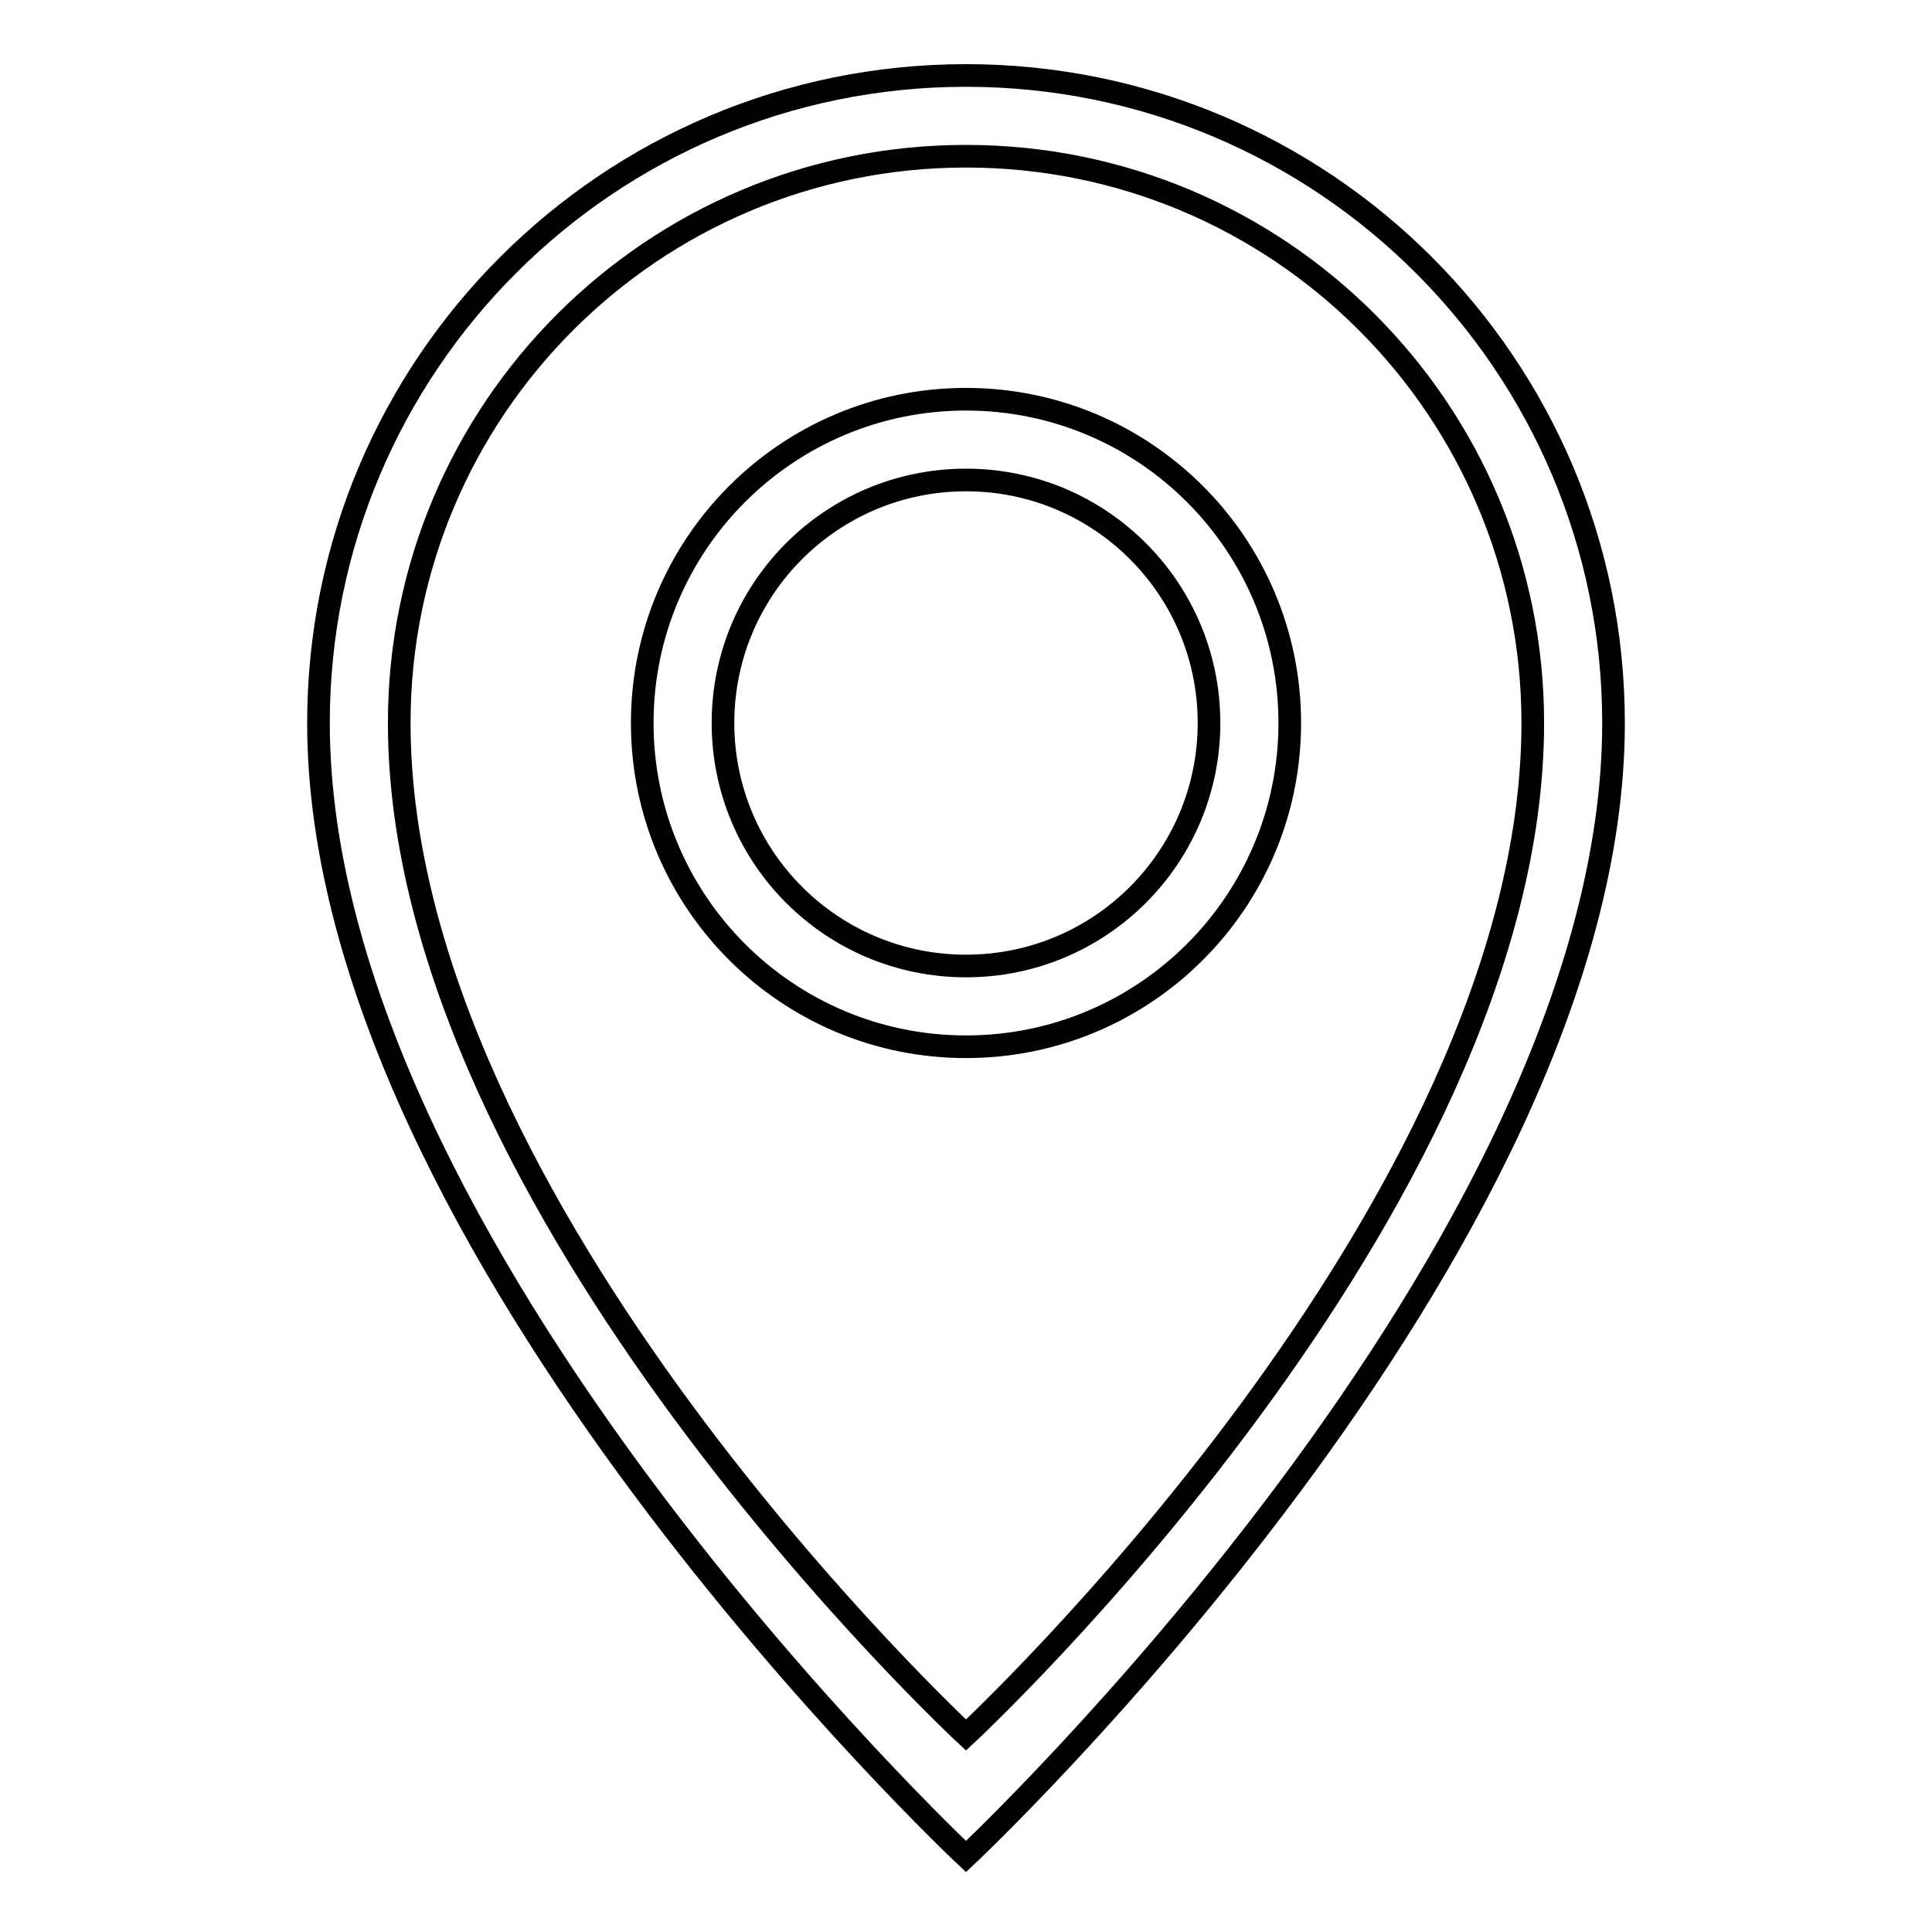
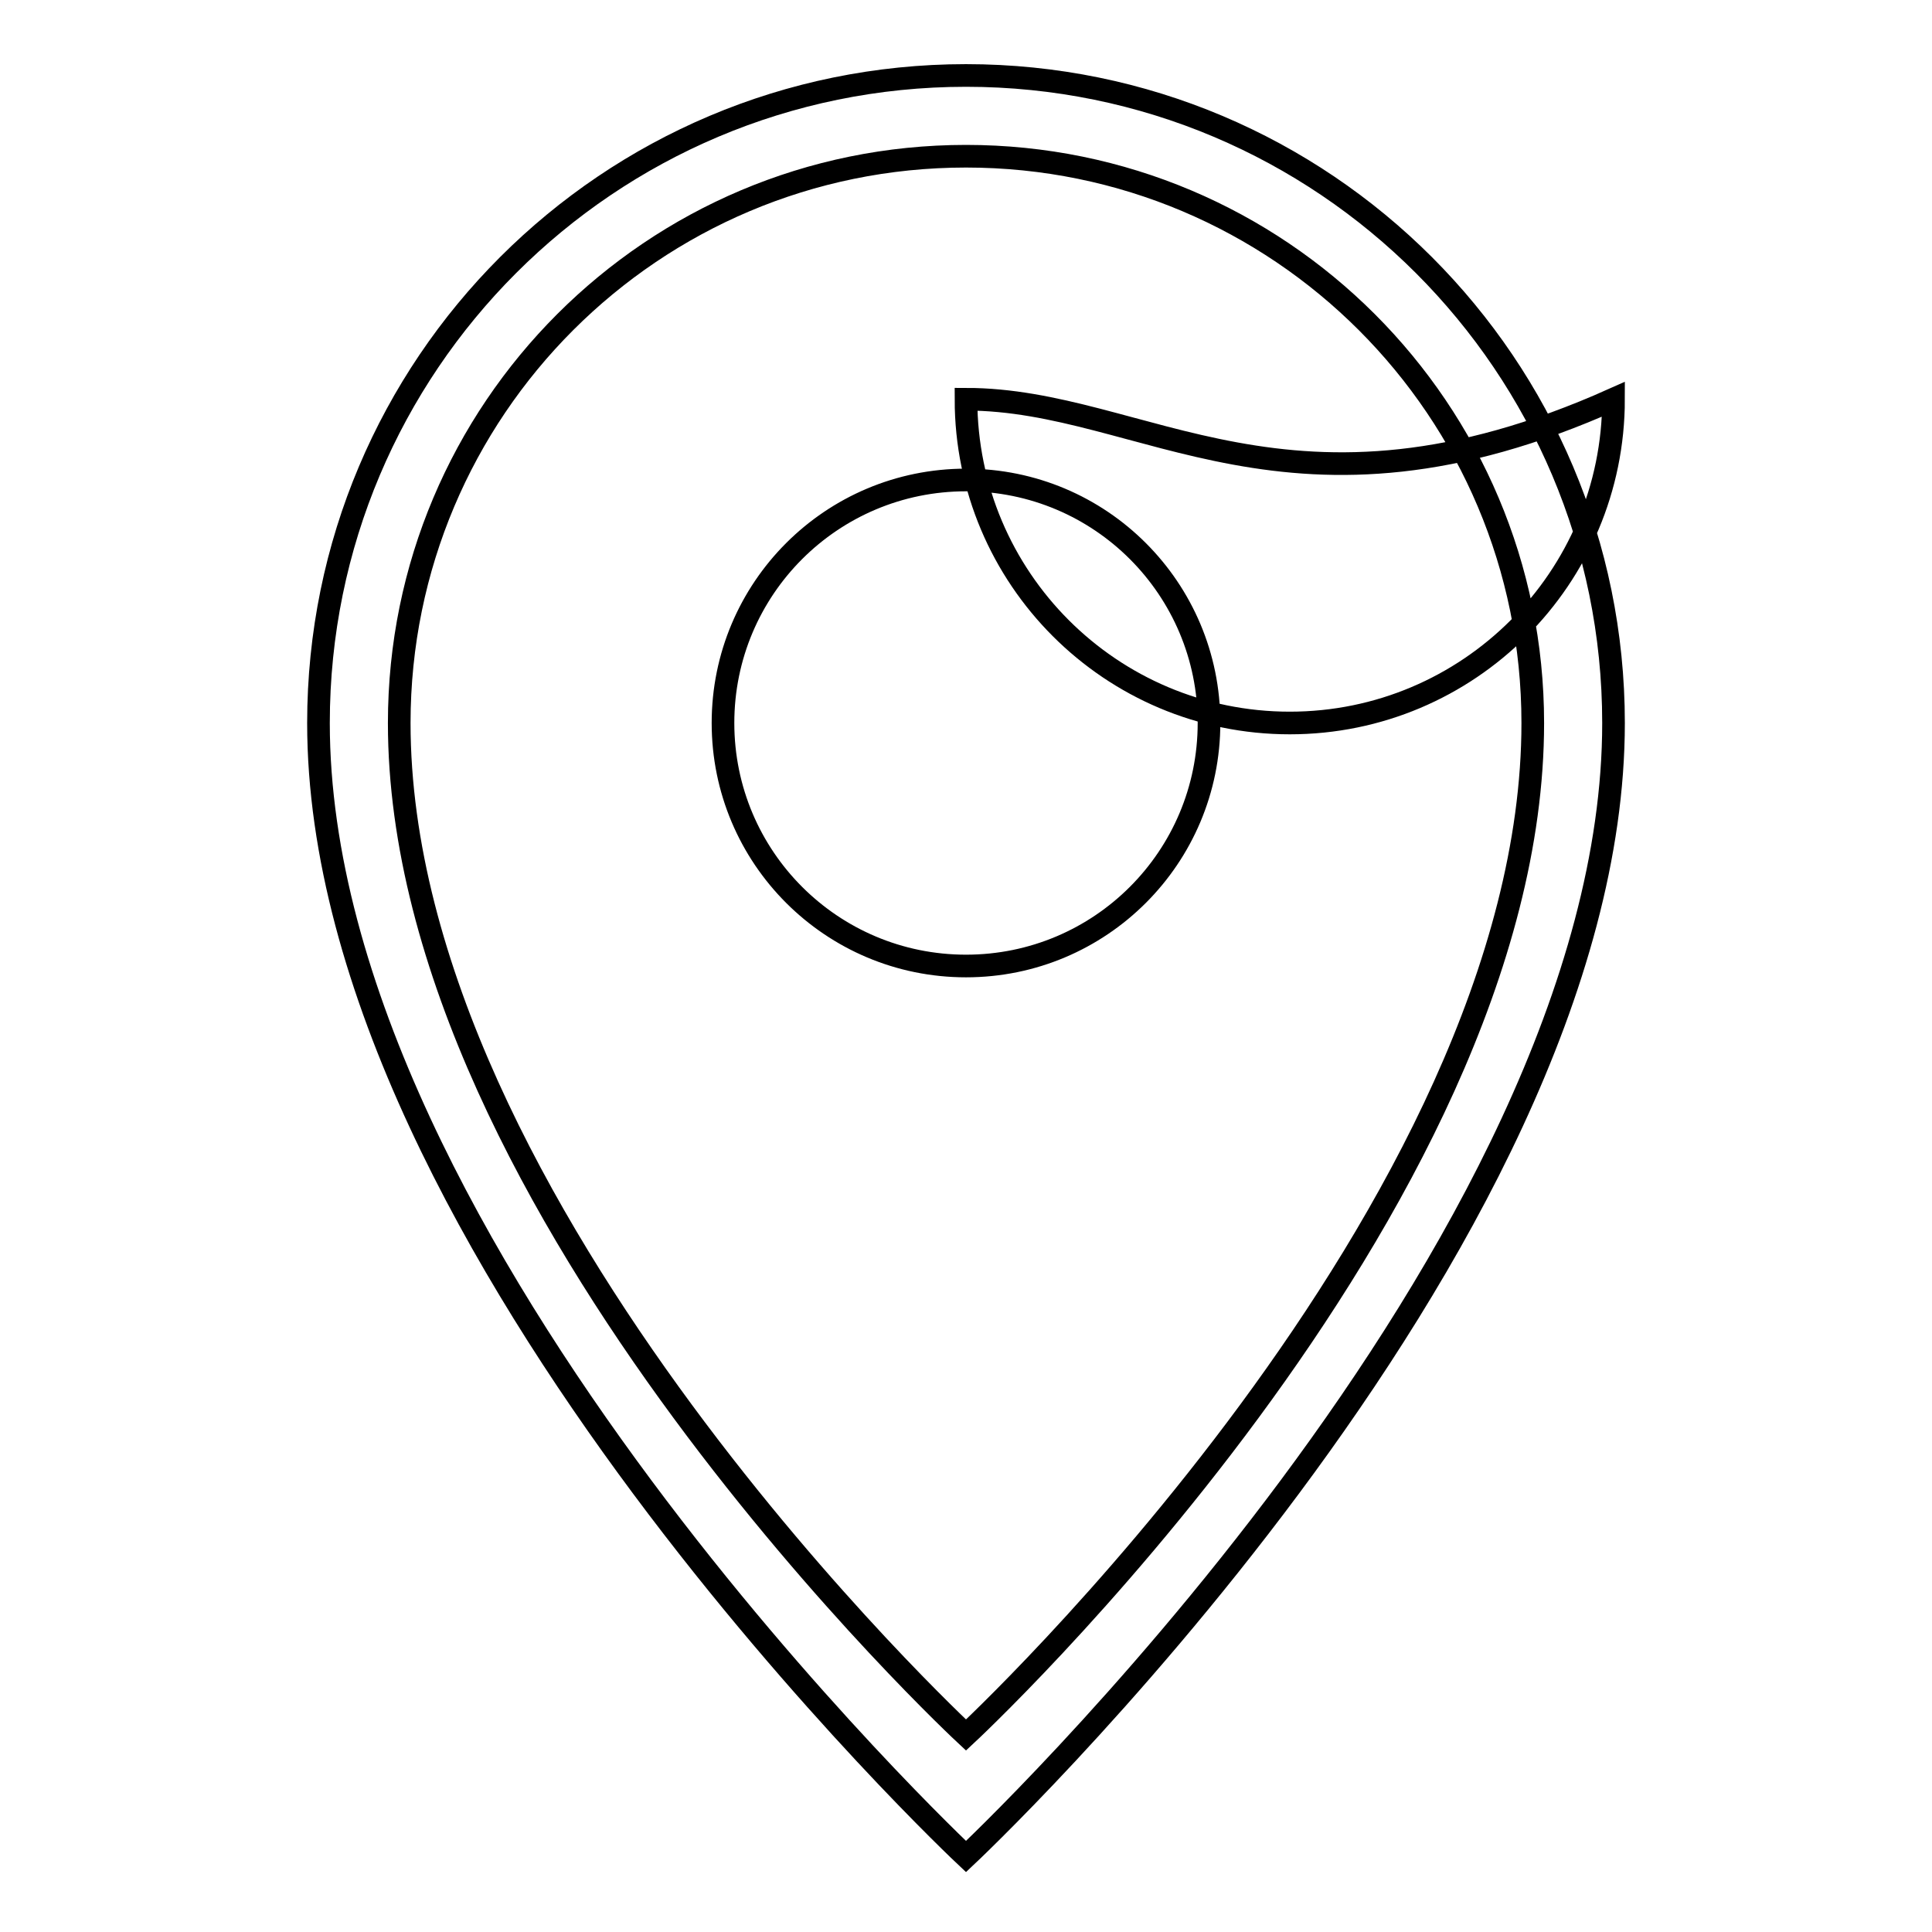
<svg xmlns="http://www.w3.org/2000/svg" version="1.1" x="0px" y="0px" viewBox="0 0 256 256" enable-background="new 0 0 256 256" xml:space="preserve">
  <g>
    <g>
-       <path stroke-width="3" fill-opacity="0" stroke="#000000" d="M128,52.9c-23.7,0-42.9,19.2-42.9,42.9c0,23.7,19.2,42.9,42.9,42.9s42.9-19.2,42.9-42.9C170.9,72.1,151.7,52.9,128,52.9z M128,128c-17.8,0-32.2-14.4-32.2-32.2s14.4-32.2,32.2-32.2c17.8,0,32.2,14.4,32.2,32.2S145.8,128,128,128z M128,10c-47.4,0-85.8,38.4-85.8,85.8C42.2,165.5,128,246,128,246s85.8-80.5,85.8-150.2C213.8,48.4,175.4,10,128,10z M128,229.9c0,0-75.1-69.7-75.1-134.1c0-41.5,33.6-75.1,75.1-75.1c41.5,0,75.1,33.6,75.1,75.1C203.1,160.2,128,229.9,128,229.9z" />
+       <path stroke-width="3" fill-opacity="0" stroke="#000000" d="M128,52.9c0,23.7,19.2,42.9,42.9,42.9s42.9-19.2,42.9-42.9C170.9,72.1,151.7,52.9,128,52.9z M128,128c-17.8,0-32.2-14.4-32.2-32.2s14.4-32.2,32.2-32.2c17.8,0,32.2,14.4,32.2,32.2S145.8,128,128,128z M128,10c-47.4,0-85.8,38.4-85.8,85.8C42.2,165.5,128,246,128,246s85.8-80.5,85.8-150.2C213.8,48.4,175.4,10,128,10z M128,229.9c0,0-75.1-69.7-75.1-134.1c0-41.5,33.6-75.1,75.1-75.1c41.5,0,75.1,33.6,75.1,75.1C203.1,160.2,128,229.9,128,229.9z" />
    </g>
  </g>
</svg>